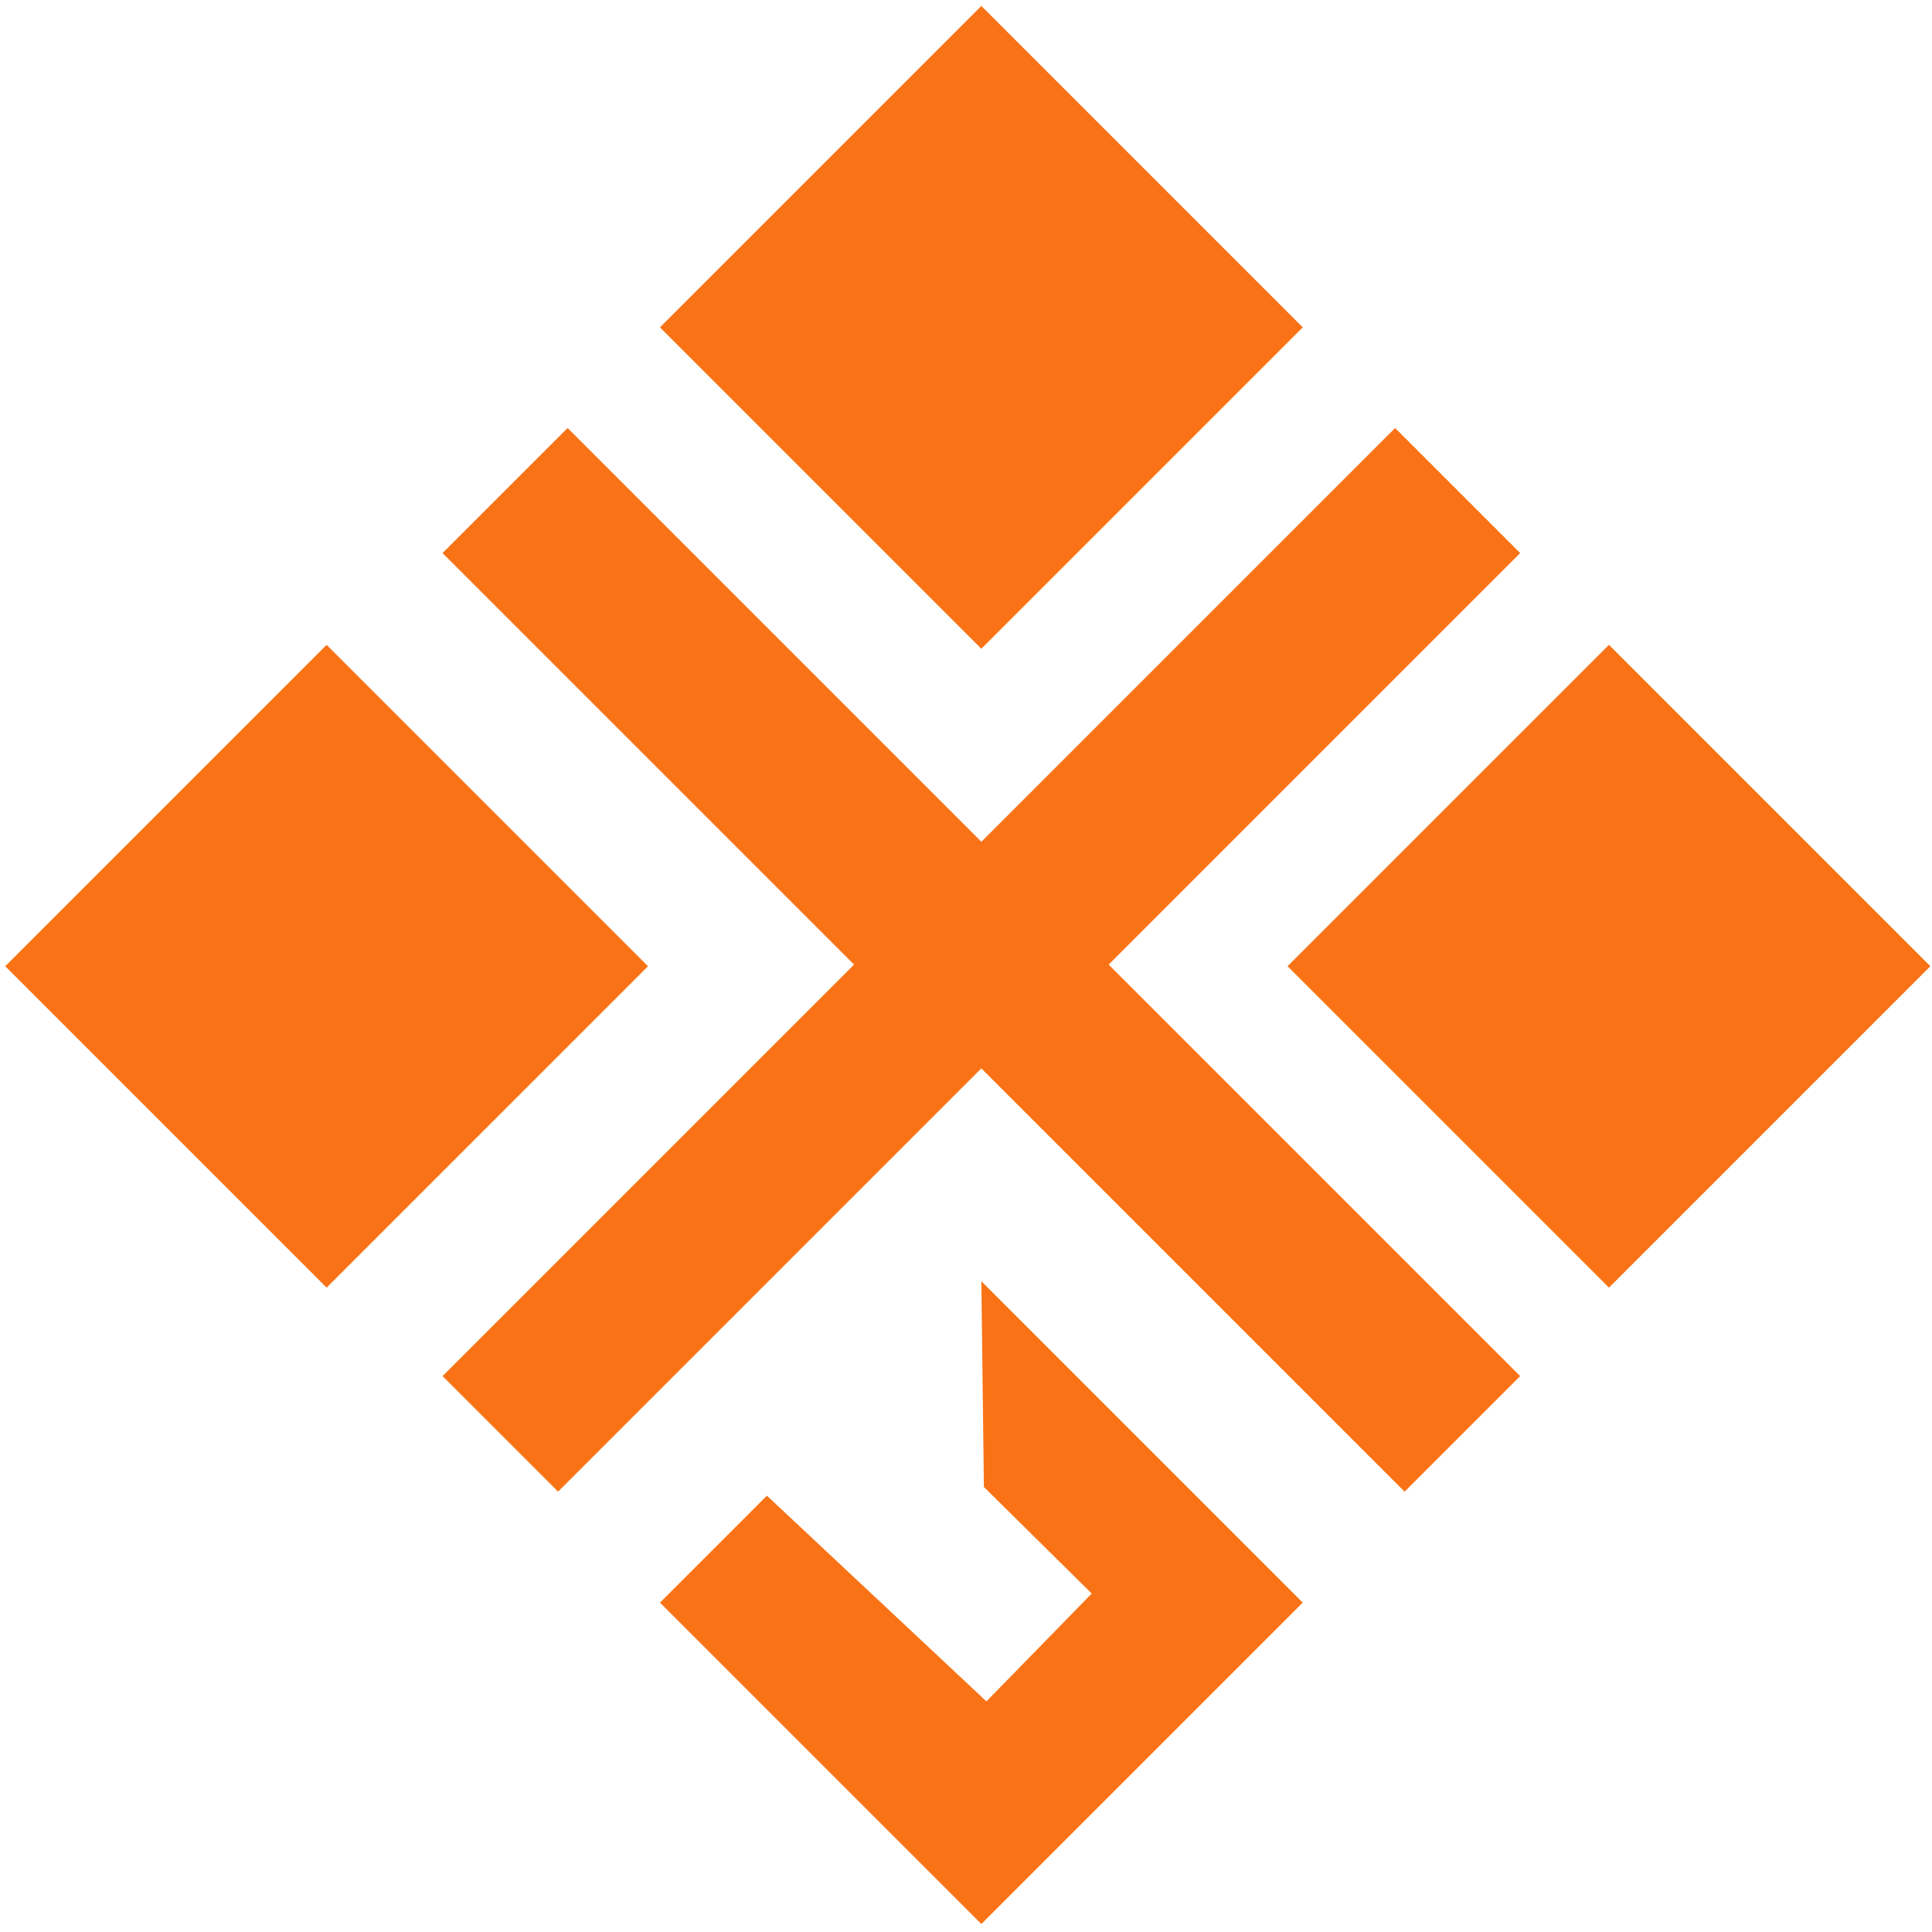
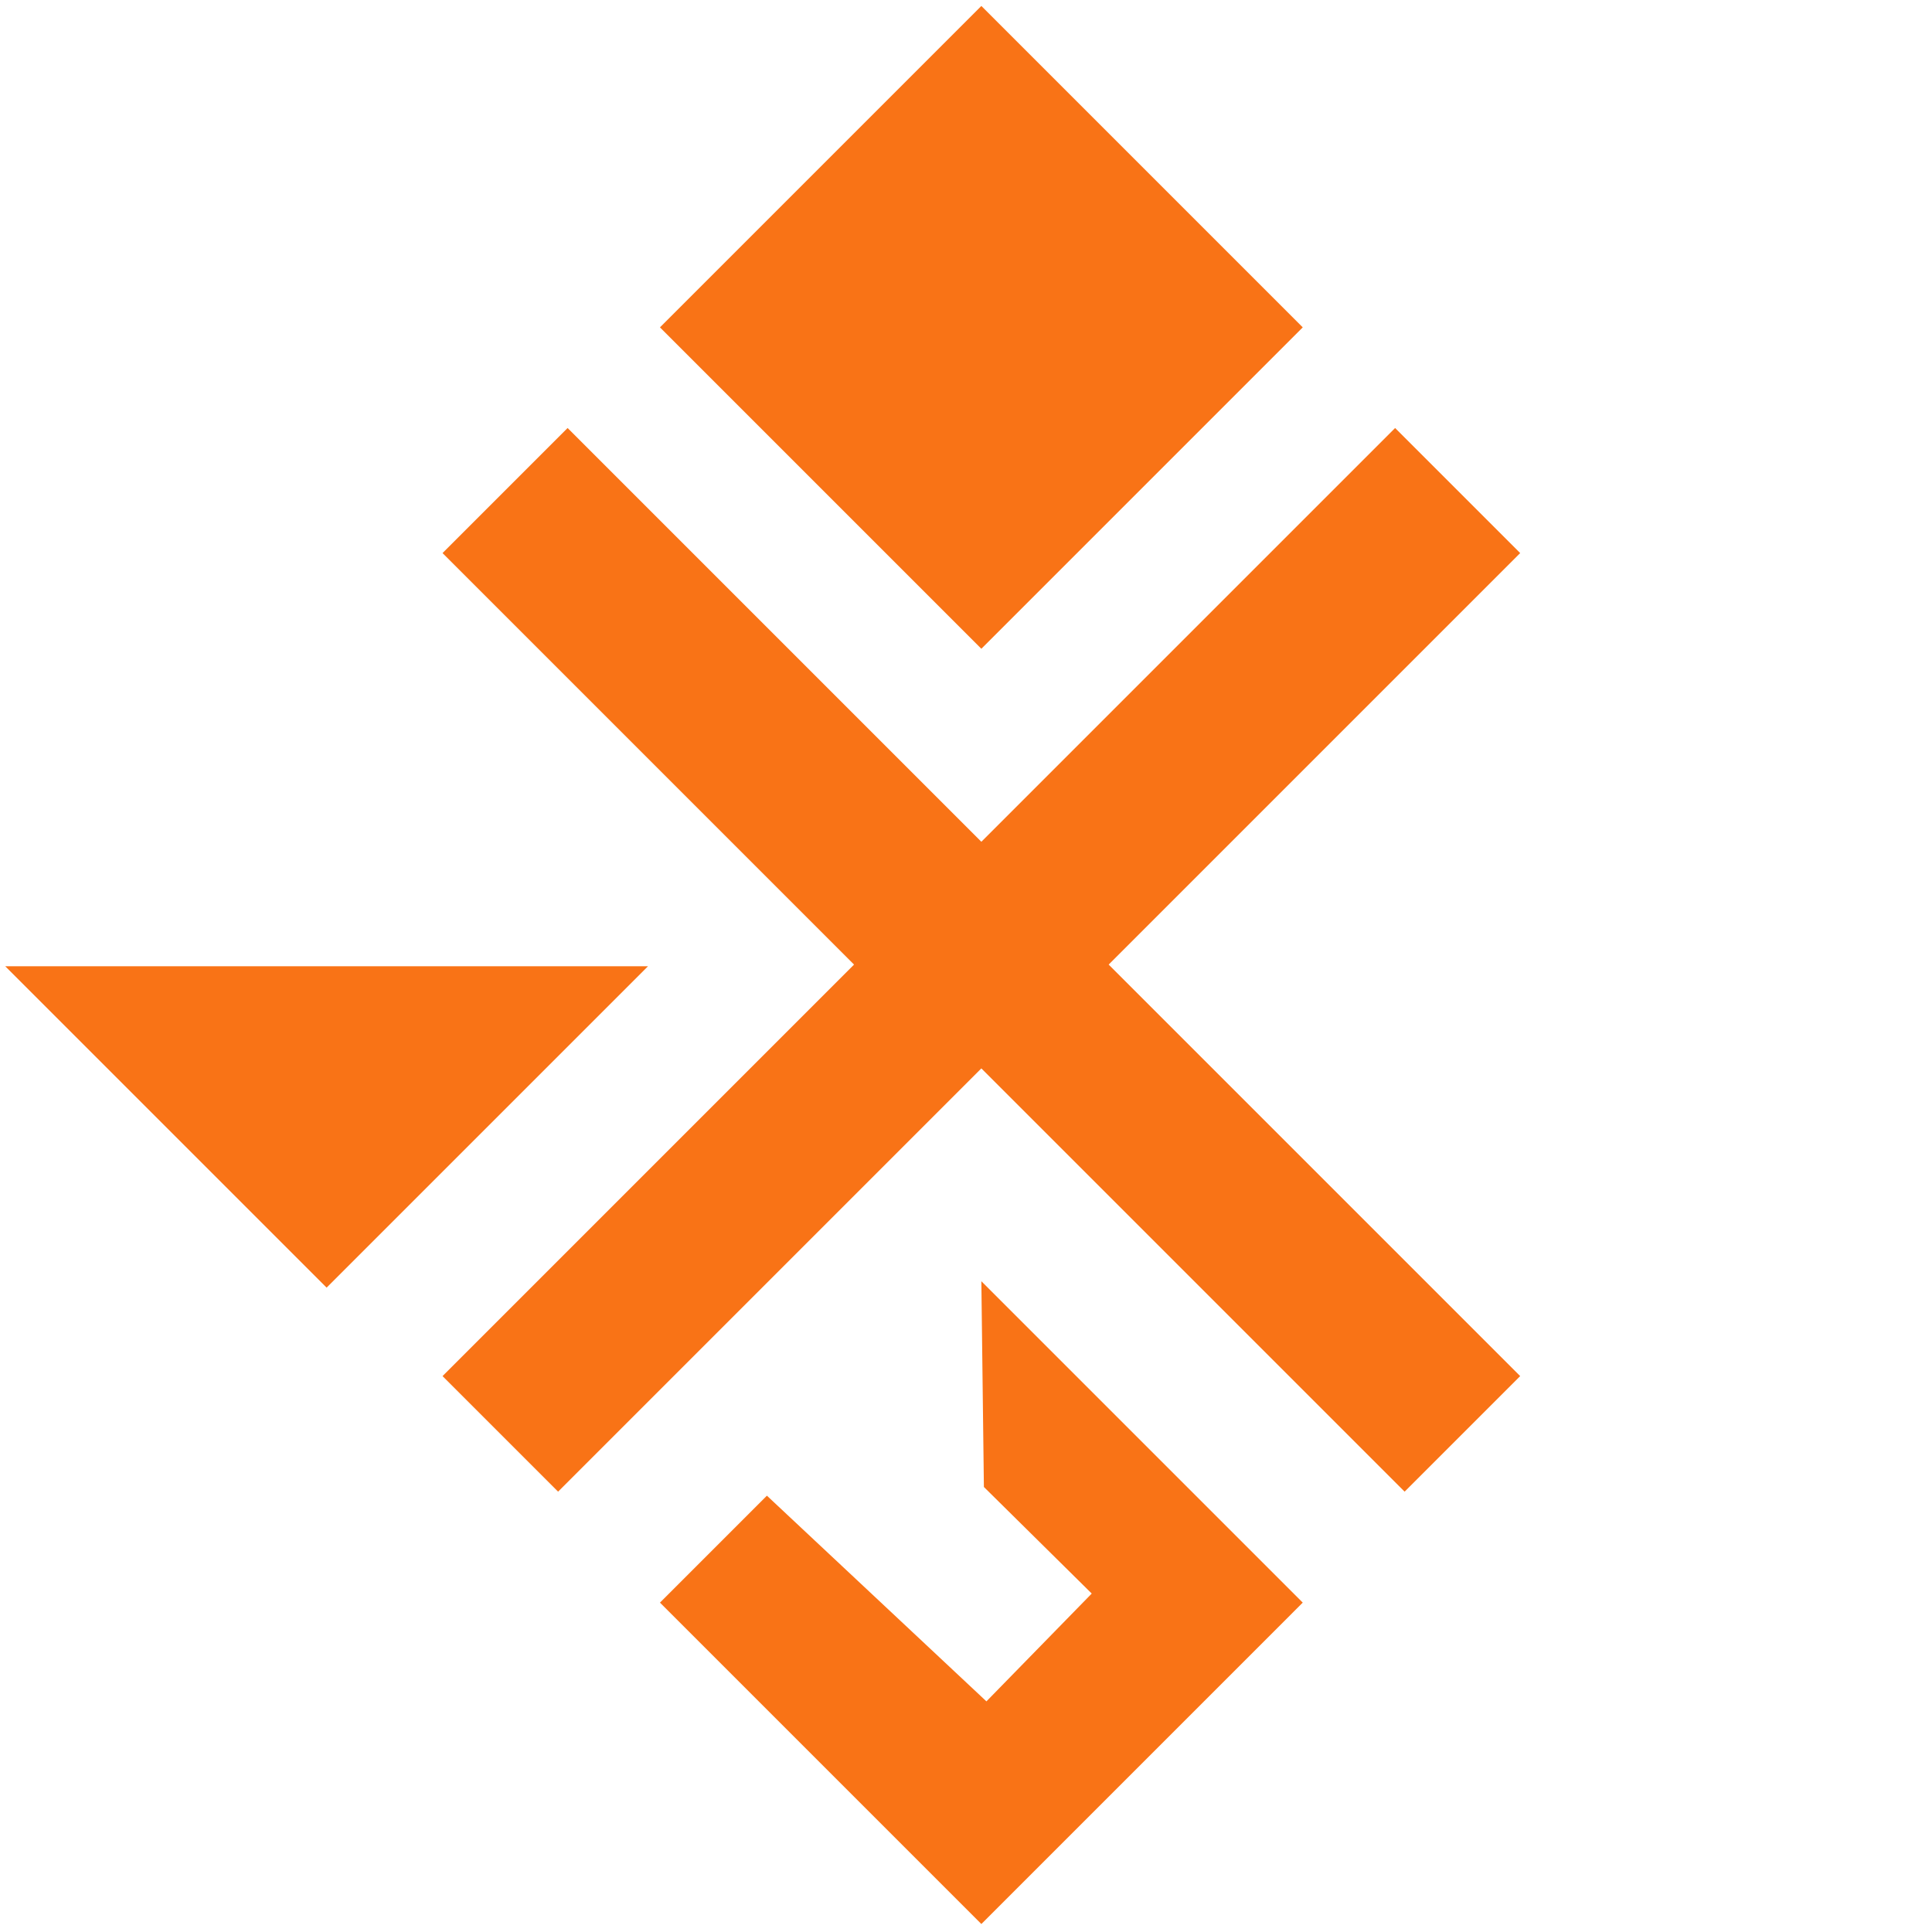
<svg xmlns="http://www.w3.org/2000/svg" width="173" height="173" viewBox="0 0 173 173" fill="none">
  <path d="M87.875 75.375L50.826 38.326L39.627 49.525L76.474 86.373L39.627 123.221L49.975 133.569L87.875 95.669L125.775 133.569L136.124 123.221L99.276 86.373L136.124 49.525L124.924 38.326L87.875 75.375Z" fill="#F97316" />
  <path d="M59.096 29.314L87.875 0.535L116.654 29.314L87.875 58.093L59.096 29.314Z" fill="#F97316" />
-   <path d="M115.292 86.521L144.072 57.742L172.851 86.521L144.072 115.3L115.292 86.521Z" fill="#F97316" />
-   <path d="M0.468 86.521L29.247 57.742L58.026 86.521L29.247 115.3L0.468 86.521Z" fill="#F97316" />
+   <path d="M0.468 86.521L58.026 86.521L29.247 115.3L0.468 86.521Z" fill="#F97316" />
  <path d="M59.096 143.506L68.672 133.929L88.329 152.348L97.759 142.694L88.102 133.15L87.875 114.727L116.654 143.506L87.875 172.285L59.096 143.506Z" fill="#F97316" />
</svg>